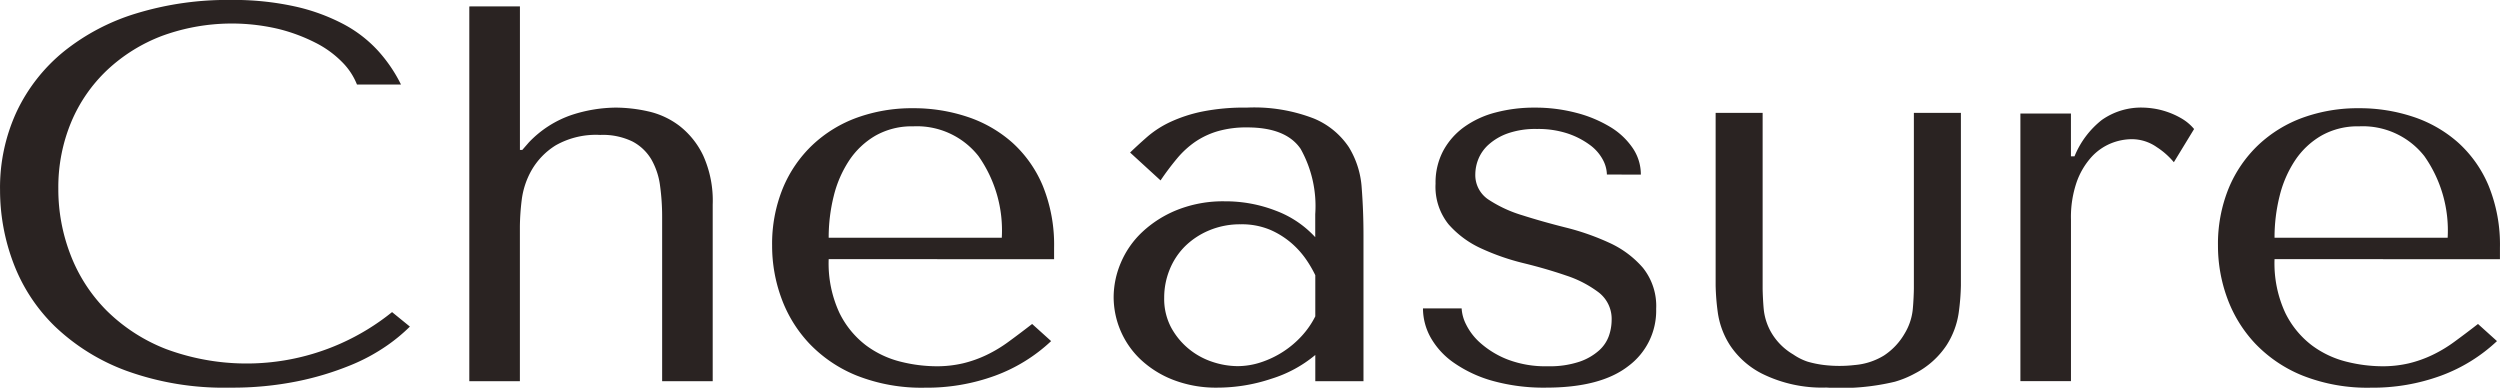
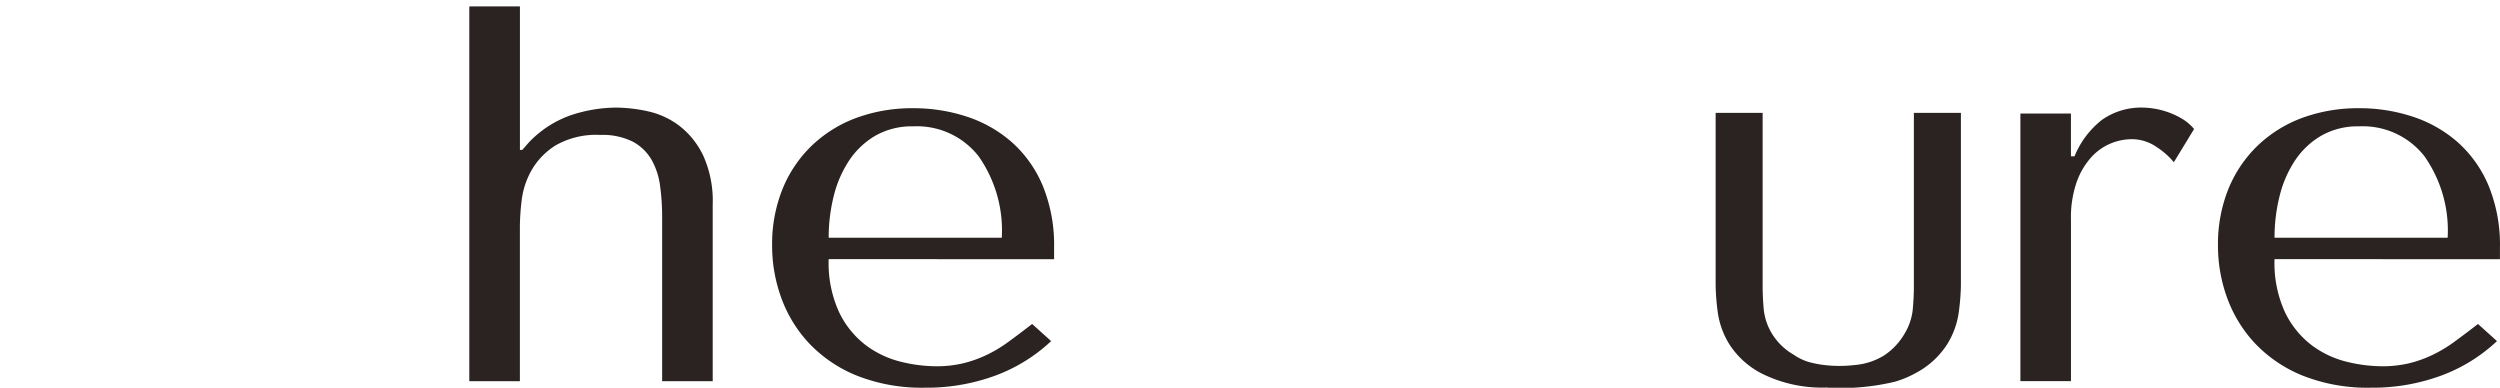
<svg xmlns="http://www.w3.org/2000/svg" width="177.236" height="27.486" viewBox="0 0 177.236 27.486">
  <g transform="translate(0 0)">
-     <path d="M1305.288,706.34a12.237,12.237,0,0,1-1.6,1.328,13.309,13.309,0,0,1-2.636,1.423,20.969,20.969,0,0,1-3.711,1.12,23.179,23.179,0,0,1-4.829.456,20.261,20.261,0,0,1-7.339-1.2,14.653,14.653,0,0,1-5.061-3.15,12.319,12.319,0,0,1-2.931-4.479,14.627,14.627,0,0,1-.949-5.182,12.8,12.8,0,0,1,1.181-5.56,12.23,12.23,0,0,1,3.332-4.252,15.269,15.269,0,0,1,5.166-2.713,22.186,22.186,0,0,1,6.685-.949,20.226,20.226,0,0,1,4.513.455,13.743,13.743,0,0,1,3.458,1.253,9.083,9.083,0,0,1,2.467,1.9,10.421,10.421,0,0,1,1.624,2.391h-3.121a4.708,4.708,0,0,0-1.033-1.575,7.173,7.173,0,0,0-1.9-1.386,12.274,12.274,0,0,0-2.657-.987,14.415,14.415,0,0,0-8.224.494,11.792,11.792,0,0,0-3.9,2.429,10.837,10.837,0,0,0-2.552,3.7,12,12,0,0,0-.907,4.725,12.839,12.839,0,0,0,.865,4.669,11.389,11.389,0,0,0,2.552,3.948,12.334,12.334,0,0,0,4.217,2.733,16.419,16.419,0,0,0,16.026-2.619Z" transform="translate(-1276.229 -683.186)" fill="#2a2322" />
    <path d="M1313.089,683.641v10.173h.169l.464-.532a7.537,7.537,0,0,1,3.058-1.955,10.31,10.31,0,0,1,3.1-.512,10.662,10.662,0,0,1,2.3.266,5.709,5.709,0,0,1,2.214,1.025,5.836,5.836,0,0,1,1.687,2.106,7.759,7.759,0,0,1,.675,3.473v12.526h-3.585V698.558a16.043,16.043,0,0,0-.147-2.2,5.057,5.057,0,0,0-.612-1.86,3.393,3.393,0,0,0-1.328-1.272,4.789,4.789,0,0,0-2.3-.474,5.774,5.774,0,0,0-3.163.74,5.031,5.031,0,0,0-1.708,1.765,5.67,5.67,0,0,0-.7,2.126,16.836,16.836,0,0,0-.127,1.86v10.969H1309.5v-26.57Z" transform="translate(-1276.229 -683.186)" fill="#2a2322" />
    <path d="M1334.978,701.557a8.319,8.319,0,0,0,.757,3.8,6.445,6.445,0,0,0,1.892,2.315,6.867,6.867,0,0,0,2.461,1.158,10.591,10.591,0,0,0,2.5.322,8.14,8.14,0,0,0,1.913-.208,8.489,8.489,0,0,0,1.662-.589,9.724,9.724,0,0,0,1.577-.949q.778-.568,1.662-1.252l1.346,1.214a11.676,11.676,0,0,1-3.964,2.449,14.08,14.08,0,0,1-4.977.854,12.484,12.484,0,0,1-4.829-.854,9.6,9.6,0,0,1-3.374-2.278,9.344,9.344,0,0,1-1.982-3.226,10.748,10.748,0,0,1-.654-3.7,10.428,10.428,0,0,1,.759-4.08,8.921,8.921,0,0,1,2.109-3.075,9.147,9.147,0,0,1,3.163-1.936,11.458,11.458,0,0,1,3.964-.664,12.029,12.029,0,0,1,3.838.607,9.12,9.12,0,0,1,3.185,1.822,8.584,8.584,0,0,1,2.172,3.075,11.1,11.1,0,0,1,.8,4.4v.8Zm12.272-1.518a9.144,9.144,0,0,0-1.654-5.789,5.552,5.552,0,0,0-4.628-2.107,5.2,5.2,0,0,0-2.682.665,5.643,5.643,0,0,0-1.863,1.765,8.036,8.036,0,0,0-1.09,2.524,12.1,12.1,0,0,0-.355,2.942Z" transform="translate(-1276.229 -683.186)" fill="#2a2322" />
-     <path d="M1390.149,695.56a2.331,2.331,0,0,0-.294-1.063,3.128,3.128,0,0,0-.925-1.044,5.688,5.688,0,0,0-1.554-.8,6.649,6.649,0,0,0-2.186-.323,5.91,5.91,0,0,0-2.1.323,4.067,4.067,0,0,0-1.344.8,2.781,2.781,0,0,0-.715,1.025,2.931,2.931,0,0,0-.21,1.044,2.078,2.078,0,0,0,.946,1.822,9.1,9.1,0,0,0,2.375,1.1q1.43.456,3.09.873a17.468,17.468,0,0,1,3.089,1.082,6.947,6.947,0,0,1,2.375,1.765,4.327,4.327,0,0,1,.946,2.923,4.885,4.885,0,0,1-1.961,4.042q-1.961,1.537-5.841,1.538a13.517,13.517,0,0,1-3.775-.475,9.073,9.073,0,0,1-2.741-1.271,5.447,5.447,0,0,1-1.666-1.8,4.267,4.267,0,0,1-.548-2.069h2.741a2.852,2.852,0,0,0,.317,1.139,4.259,4.259,0,0,0,1.054,1.347,6.443,6.443,0,0,0,1.9,1.139,7.52,7.52,0,0,0,2.847.474,6.615,6.615,0,0,0,2.235-.322,4.03,4.03,0,0,0,1.391-.8,2.518,2.518,0,0,0,.7-1.044,3.459,3.459,0,0,0,.19-1.1,2.367,2.367,0,0,0-.925-1.974,7.891,7.891,0,0,0-2.312-1.195q-1.386-.476-3.005-.873a16.421,16.421,0,0,1-3.005-1.044,6.849,6.849,0,0,1-2.312-1.708,4.24,4.24,0,0,1-.924-2.885,4.8,4.8,0,0,1,.546-2.334,5.013,5.013,0,0,1,1.493-1.69,6.709,6.709,0,0,1,2.229-1.024,10.658,10.658,0,0,1,2.754-.342,11.4,11.4,0,0,1,2.923.361,8.975,8.975,0,0,1,2.4.987,5.1,5.1,0,0,1,1.619,1.5,3.322,3.322,0,0,1,.59,1.9Z" transform="translate(-1276.229 -683.186)" fill="#2a2322" />
    <path d="M1423.047,691.233v3.036h.253a6.3,6.3,0,0,1,1.94-2.581,4.833,4.833,0,0,1,2.953-.873,5.681,5.681,0,0,1,.653.057,5.408,5.408,0,0,1,.97.228,5.57,5.57,0,0,1,1.055.474,3.379,3.379,0,0,1,.907.759l-1.435,2.354a5.356,5.356,0,0,0-1.2-1.063,3.084,3.084,0,0,0-1.793-.57,3.97,3.97,0,0,0-1.476.3,3.862,3.862,0,0,0-1.392.987,5.262,5.262,0,0,0-1.033,1.765,7.612,7.612,0,0,0-.4,2.638v11.463h-3.585V691.233Z" transform="translate(-1276.229 -683.186)" fill="#2a2322" />
    <path d="M1437.481,701.557a8.332,8.332,0,0,0,.757,3.8,6.447,6.447,0,0,0,1.893,2.315,6.862,6.862,0,0,0,2.46,1.158,10.6,10.6,0,0,0,2.5.322,8.155,8.155,0,0,0,1.914-.208,8.479,8.479,0,0,0,1.661-.589,9.679,9.679,0,0,0,1.578-.949q.779-.568,1.661-1.252l1.346,1.214a11.668,11.668,0,0,1-3.964,2.449,14.076,14.076,0,0,1-4.977.854,12.491,12.491,0,0,1-4.829-.854,9.6,9.6,0,0,1-3.374-2.278,9.373,9.373,0,0,1-1.982-3.226,10.771,10.771,0,0,1-.654-3.7,10.445,10.445,0,0,1,.759-4.08,8.935,8.935,0,0,1,2.109-3.075,9.155,9.155,0,0,1,3.163-1.936,11.467,11.467,0,0,1,3.965-.664,12.029,12.029,0,0,1,3.838.607,9.123,9.123,0,0,1,3.184,1.822,8.569,8.569,0,0,1,2.172,3.075,11.077,11.077,0,0,1,.8,4.4v.8Zm12.273-1.518a9.144,9.144,0,0,0-1.655-5.789,5.552,5.552,0,0,0-4.628-2.107,5.2,5.2,0,0,0-2.681.665,5.645,5.645,0,0,0-1.864,1.765,8.009,8.009,0,0,0-1.089,2.524,12.1,12.1,0,0,0-.356,2.942Z" transform="translate(-1276.229 -683.186)" fill="#2a2322" />
    <g transform="translate(121.629 8.003)">
      <path d="M1411.912,691.189v12.424c0,.253-.028,1.024-.085,1.568a4.115,4.115,0,0,1-.569,1.651,4.627,4.627,0,0,1-1.465,1.557,4.7,4.7,0,0,1-2.073.675,9.355,9.355,0,0,1-2.168,0,7.293,7.293,0,0,1-1.179-.24,4.054,4.054,0,0,1-1-.5l-.053-.033a4.336,4.336,0,0,1-1.476-1.462,4.13,4.13,0,0,1-.569-1.651c-.057-.544-.085-1.315-.085-1.568V691.189h-3.332v12.234a16.178,16.178,0,0,0,.148,1.879,5.779,5.779,0,0,0,.865,2.353,5.956,5.956,0,0,0,2.256,2.012,9.573,9.573,0,0,0,4.573.994,16.369,16.369,0,0,0,4.856-.411,6.953,6.953,0,0,0,1.421-.583,5.963,5.963,0,0,0,2.256-2.012,5.779,5.779,0,0,0,.865-2.353,16.178,16.178,0,0,0,.148-1.879V691.189Z" transform="translate(-1397.858 -691.189)" fill="#2a2322" />
    </g>
    <g transform="translate(78.95 7.629)">
-       <path d="M1364.619,690.815a11.708,11.708,0,0,1,4.769.778,5.517,5.517,0,0,1,2.47,2.031,6.287,6.287,0,0,1,.908,2.885q.126,1.632.126,3.34v10.362h-3.416v-1.86a8.984,8.984,0,0,1-3.121,1.689,12.034,12.034,0,0,1-3.8.627,8.4,8.4,0,0,1-3.2-.57,7.1,7.1,0,0,1-2.32-1.48,6.113,6.113,0,0,1-1.855-4.365,6.261,6.261,0,0,1,.506-2.429,6.406,6.406,0,0,1,1.518-2.183,7.913,7.913,0,0,1,2.488-1.575,8.8,8.8,0,0,1,3.374-.607,9.856,9.856,0,0,1,3.606.664,7.235,7.235,0,0,1,2.8,1.879v-1.632a8.3,8.3,0,0,0-1.037-4.631q-1.038-1.518-3.789-1.519a7.277,7.277,0,0,0-2.075.266,5.726,5.726,0,0,0-1.588.74,6.441,6.441,0,0,0-1.292,1.177,19.083,19.083,0,0,0-1.185,1.575L1356.346,694q.591-.568,1.244-1.138a7.137,7.137,0,0,1,1.6-1.025,10.3,10.3,0,0,1,2.259-.74A15.1,15.1,0,0,1,1364.619,690.815Zm4.857,11.881a8.4,8.4,0,0,0-.614-1.063,6.191,6.191,0,0,0-1.037-1.177,5.879,5.879,0,0,0-1.525-.968,5.161,5.161,0,0,0-2.117-.4,5.642,5.642,0,0,0-2.244.436,5.393,5.393,0,0,0-1.715,1.139,4.937,4.937,0,0,0-1.08,1.651,5.251,5.251,0,0,0-.38,1.974,4.33,4.33,0,0,0,.487,2.107,5.115,5.115,0,0,0,1.248,1.518,5.189,5.189,0,0,0,1.694.93,5.719,5.719,0,0,0,1.778.3,5.308,5.308,0,0,0,1.631-.265,6.778,6.778,0,0,0,2.9-1.86,6.124,6.124,0,0,0,.974-1.405Z" transform="translate(-1355.179 -690.815)" fill="#2a2322" />
-     </g>
+       </g>
  </g>
</svg>